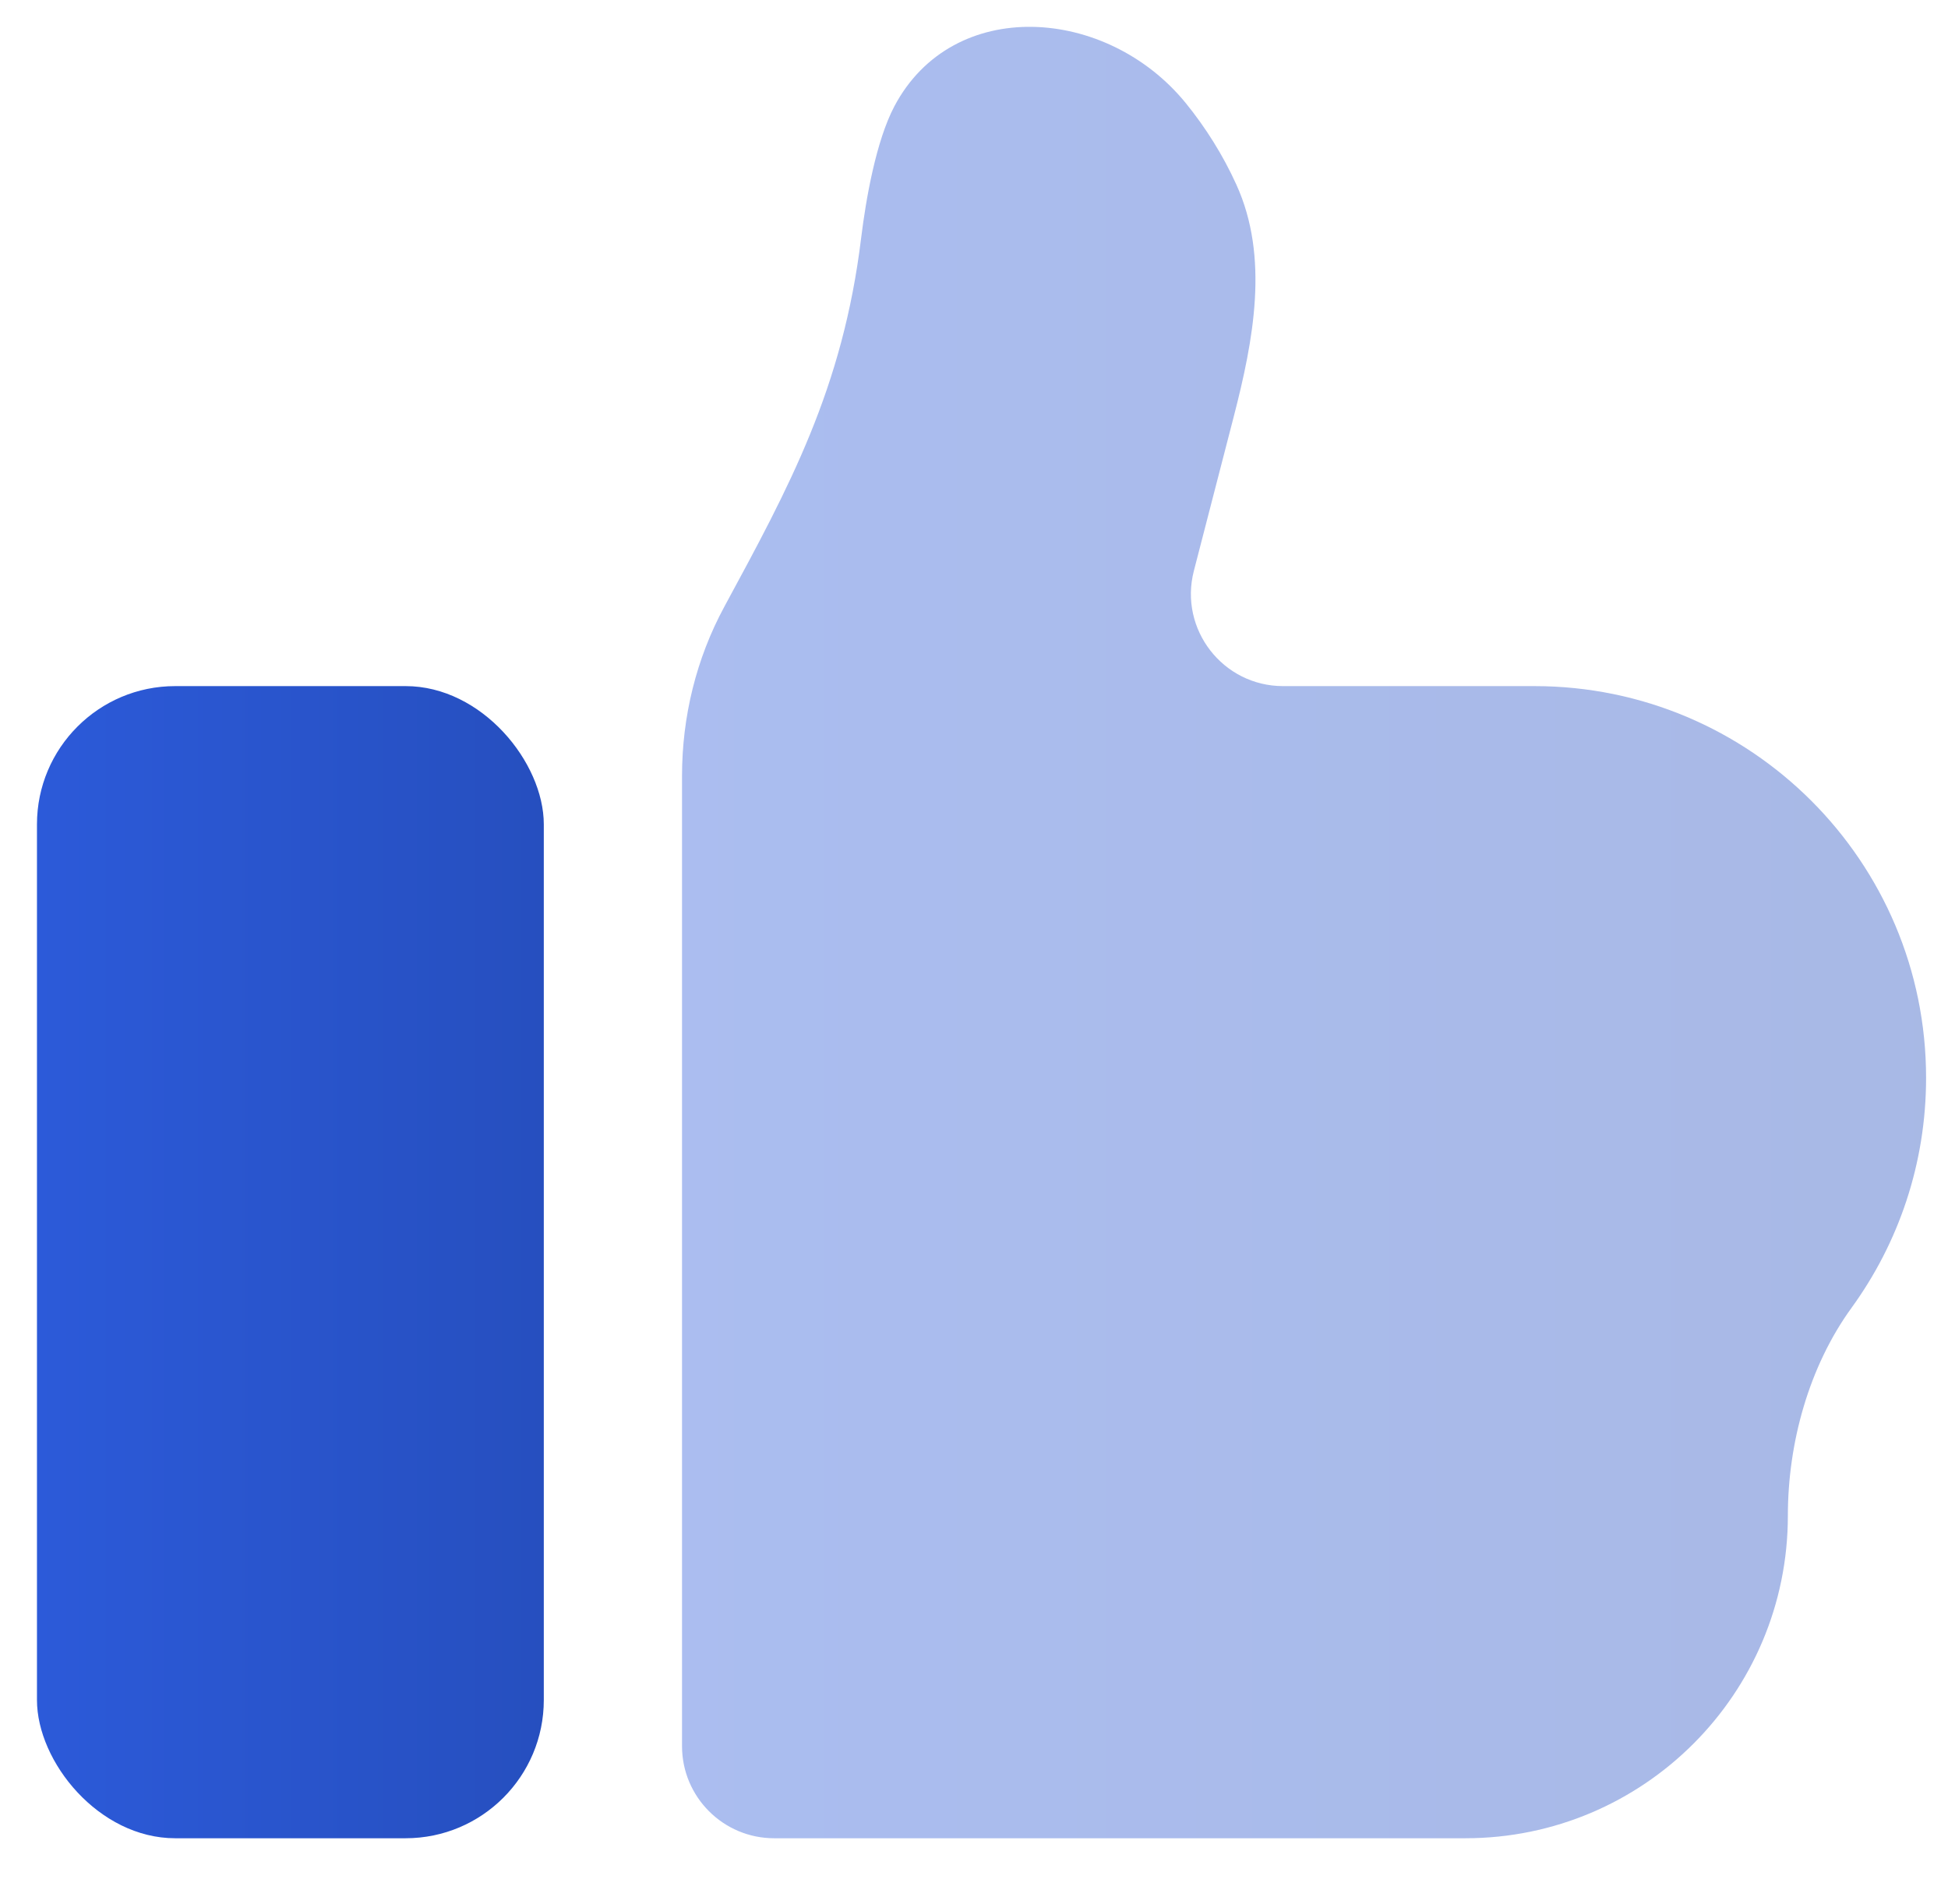
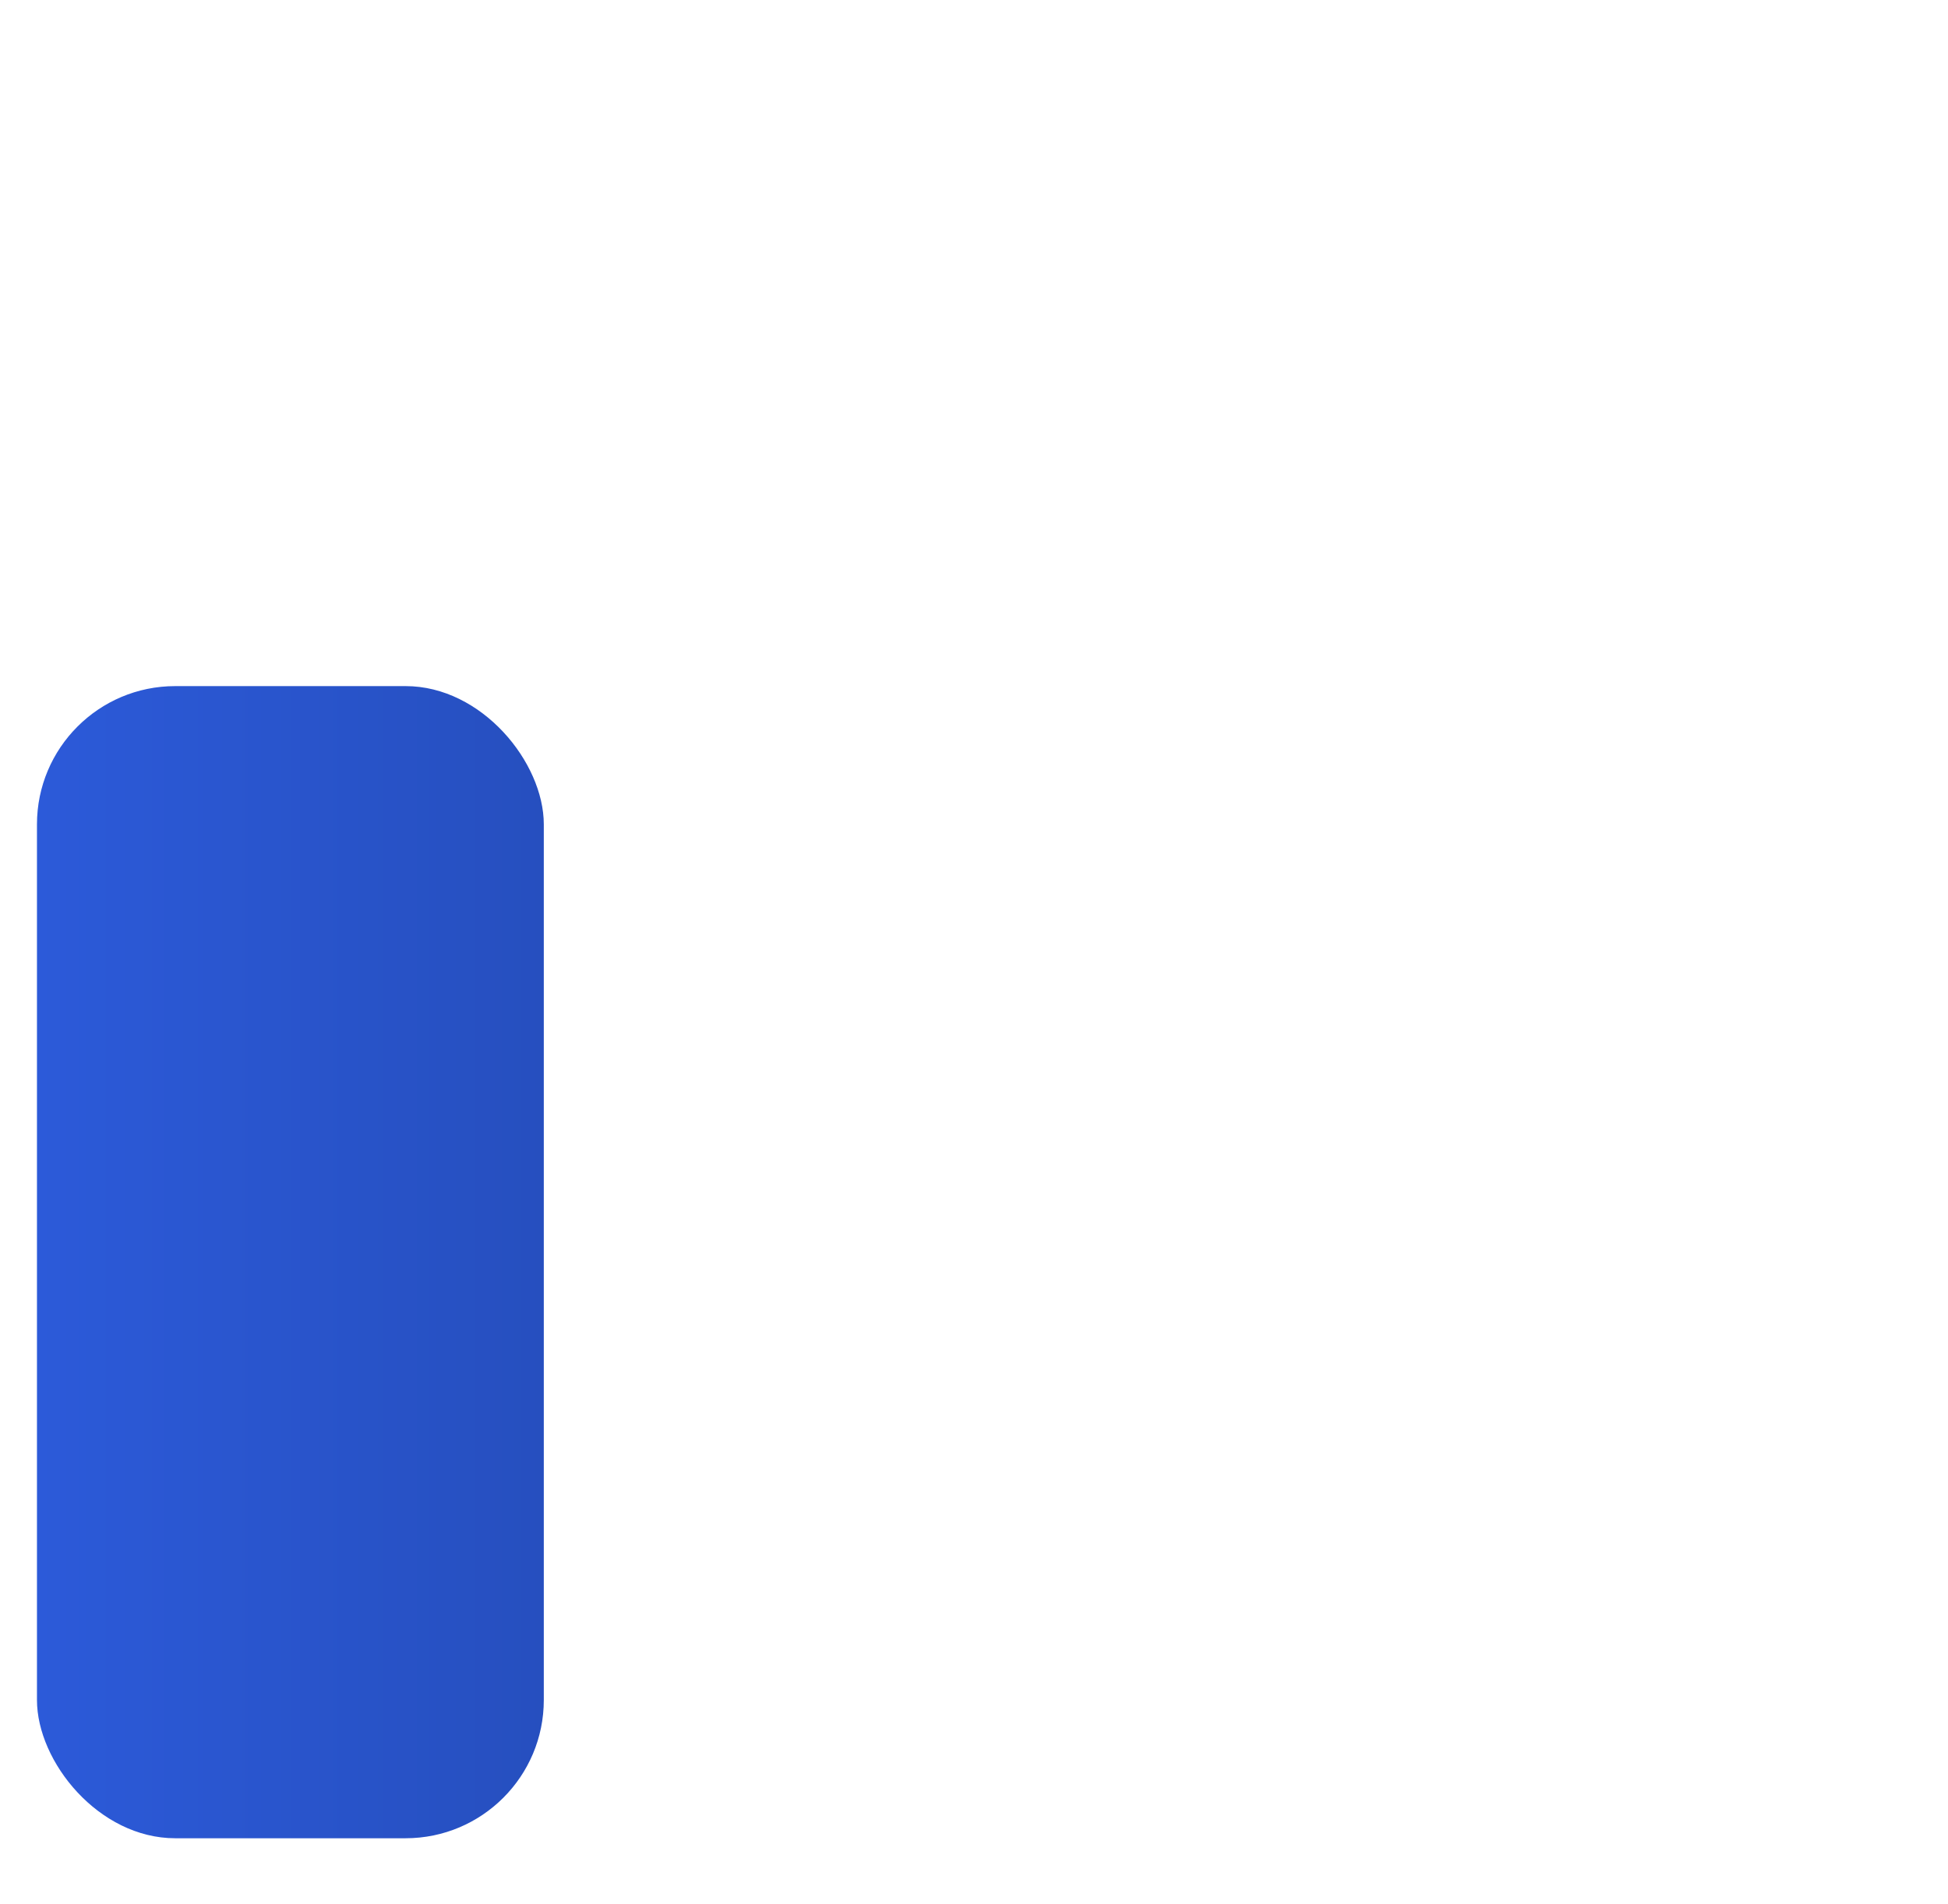
<svg xmlns="http://www.w3.org/2000/svg" width="44" height="43" viewBox="0 0 44 43" fill="none">
  <rect x="0.835" y="15.494" width="11.448" height="26.018" rx="3.122" fill="url(#paint0_linear_1681_13853)" />
-   <path opacity="0.4" d="M15.405 17.522C15.405 16.19 15.725 14.876 16.359 13.704C17.825 10.996 19.036 8.779 19.451 5.373C19.559 4.494 19.788 3.184 20.201 2.401V2.401C21.521 -0.097 24.999 0.138 26.783 2.328C27.229 2.876 27.625 3.504 27.927 4.171C28.672 5.812 28.315 7.676 27.864 9.42L26.966 12.892C26.626 14.209 27.621 15.494 28.982 15.494H34.659C39.544 15.494 43.505 19.454 43.505 24.34C43.505 26.28 42.881 28.073 41.823 29.531C40.858 30.86 40.383 32.585 40.383 34.227V34.227C40.383 38.251 37.121 41.512 33.098 41.512H17.487C16.337 41.512 15.405 40.58 15.405 39.431V17.522Z" fill="url(#paint1_linear_1681_13853)" />
  <defs>
    <linearGradient id="paint0_linear_1681_13853" x1="0.835" y1="28.503" x2="12.283" y2="28.503" gradientUnits="userSpaceOnUse">
      <stop stop-color="#2C5AD9" />
      <stop offset="1" stop-color="#264FBF" />
    </linearGradient>
    <linearGradient id="paint1_linear_1681_13853" x1="15.405" y1="20.933" x2="43.505" y2="20.933" gradientUnits="userSpaceOnUse">
      <stop stop-color="#2C5AD9" />
      <stop offset="1" stop-color="#264FBF" />
    </linearGradient>
  </defs>
</svg>